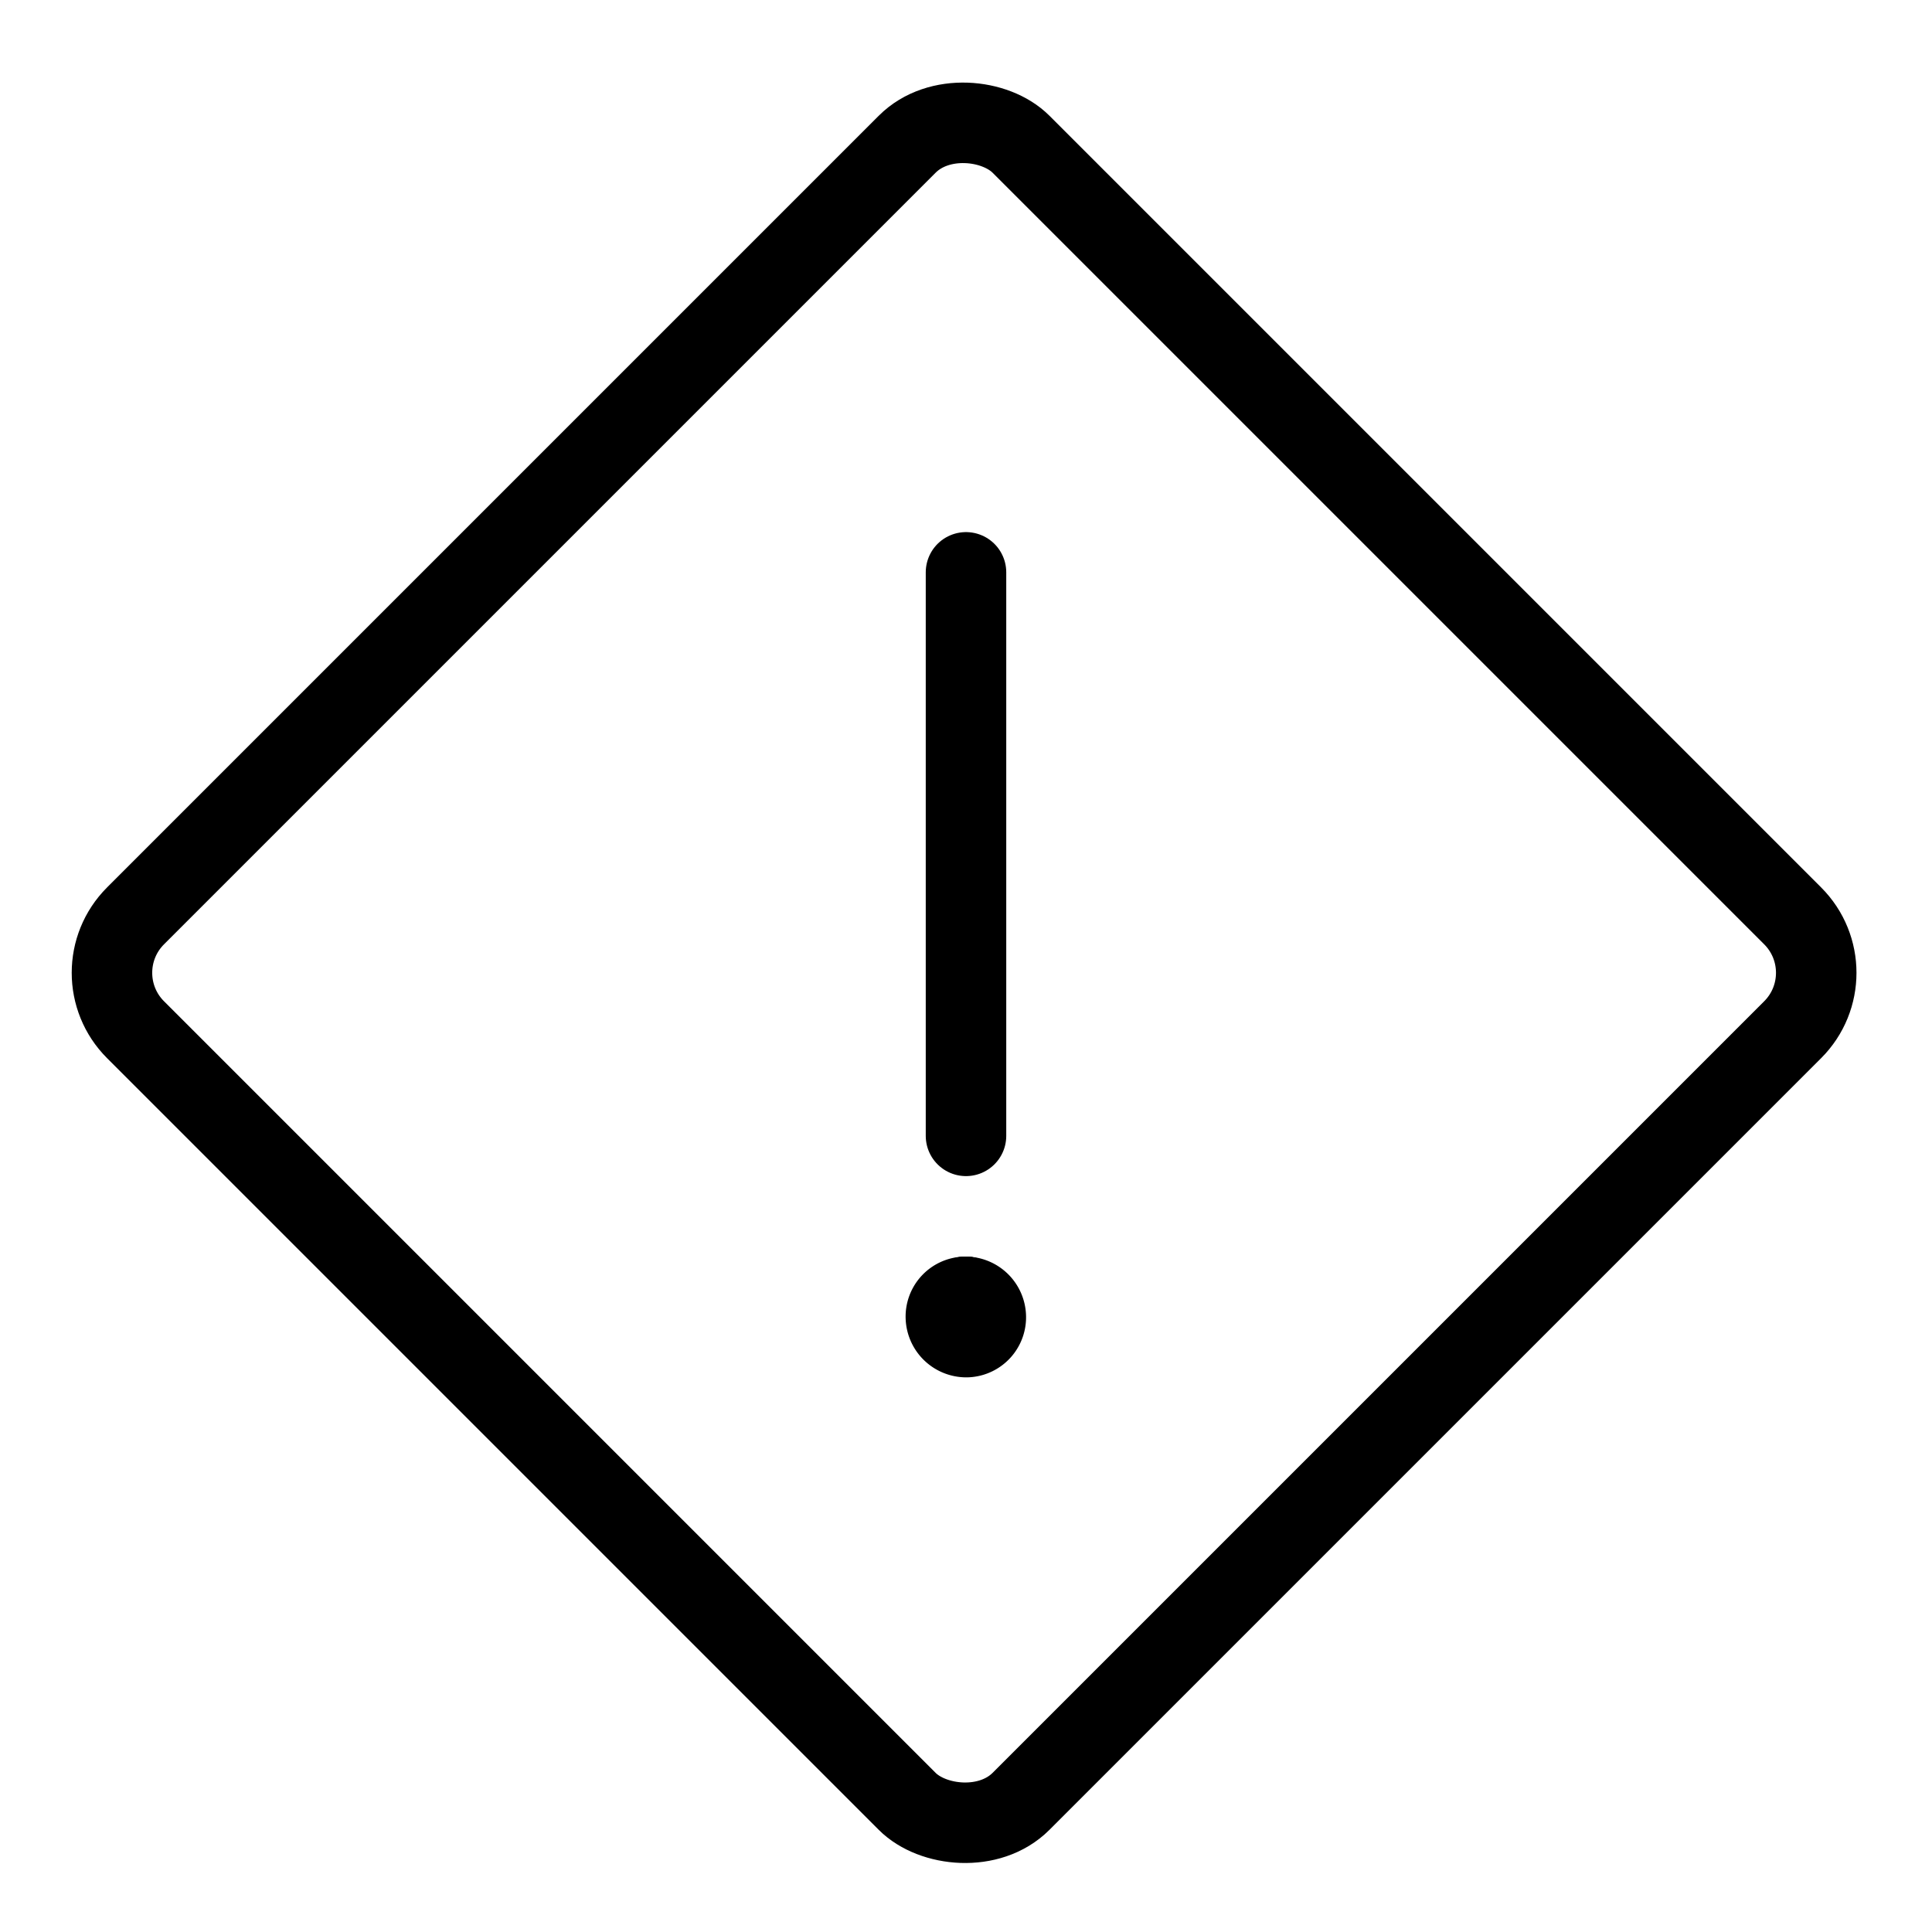
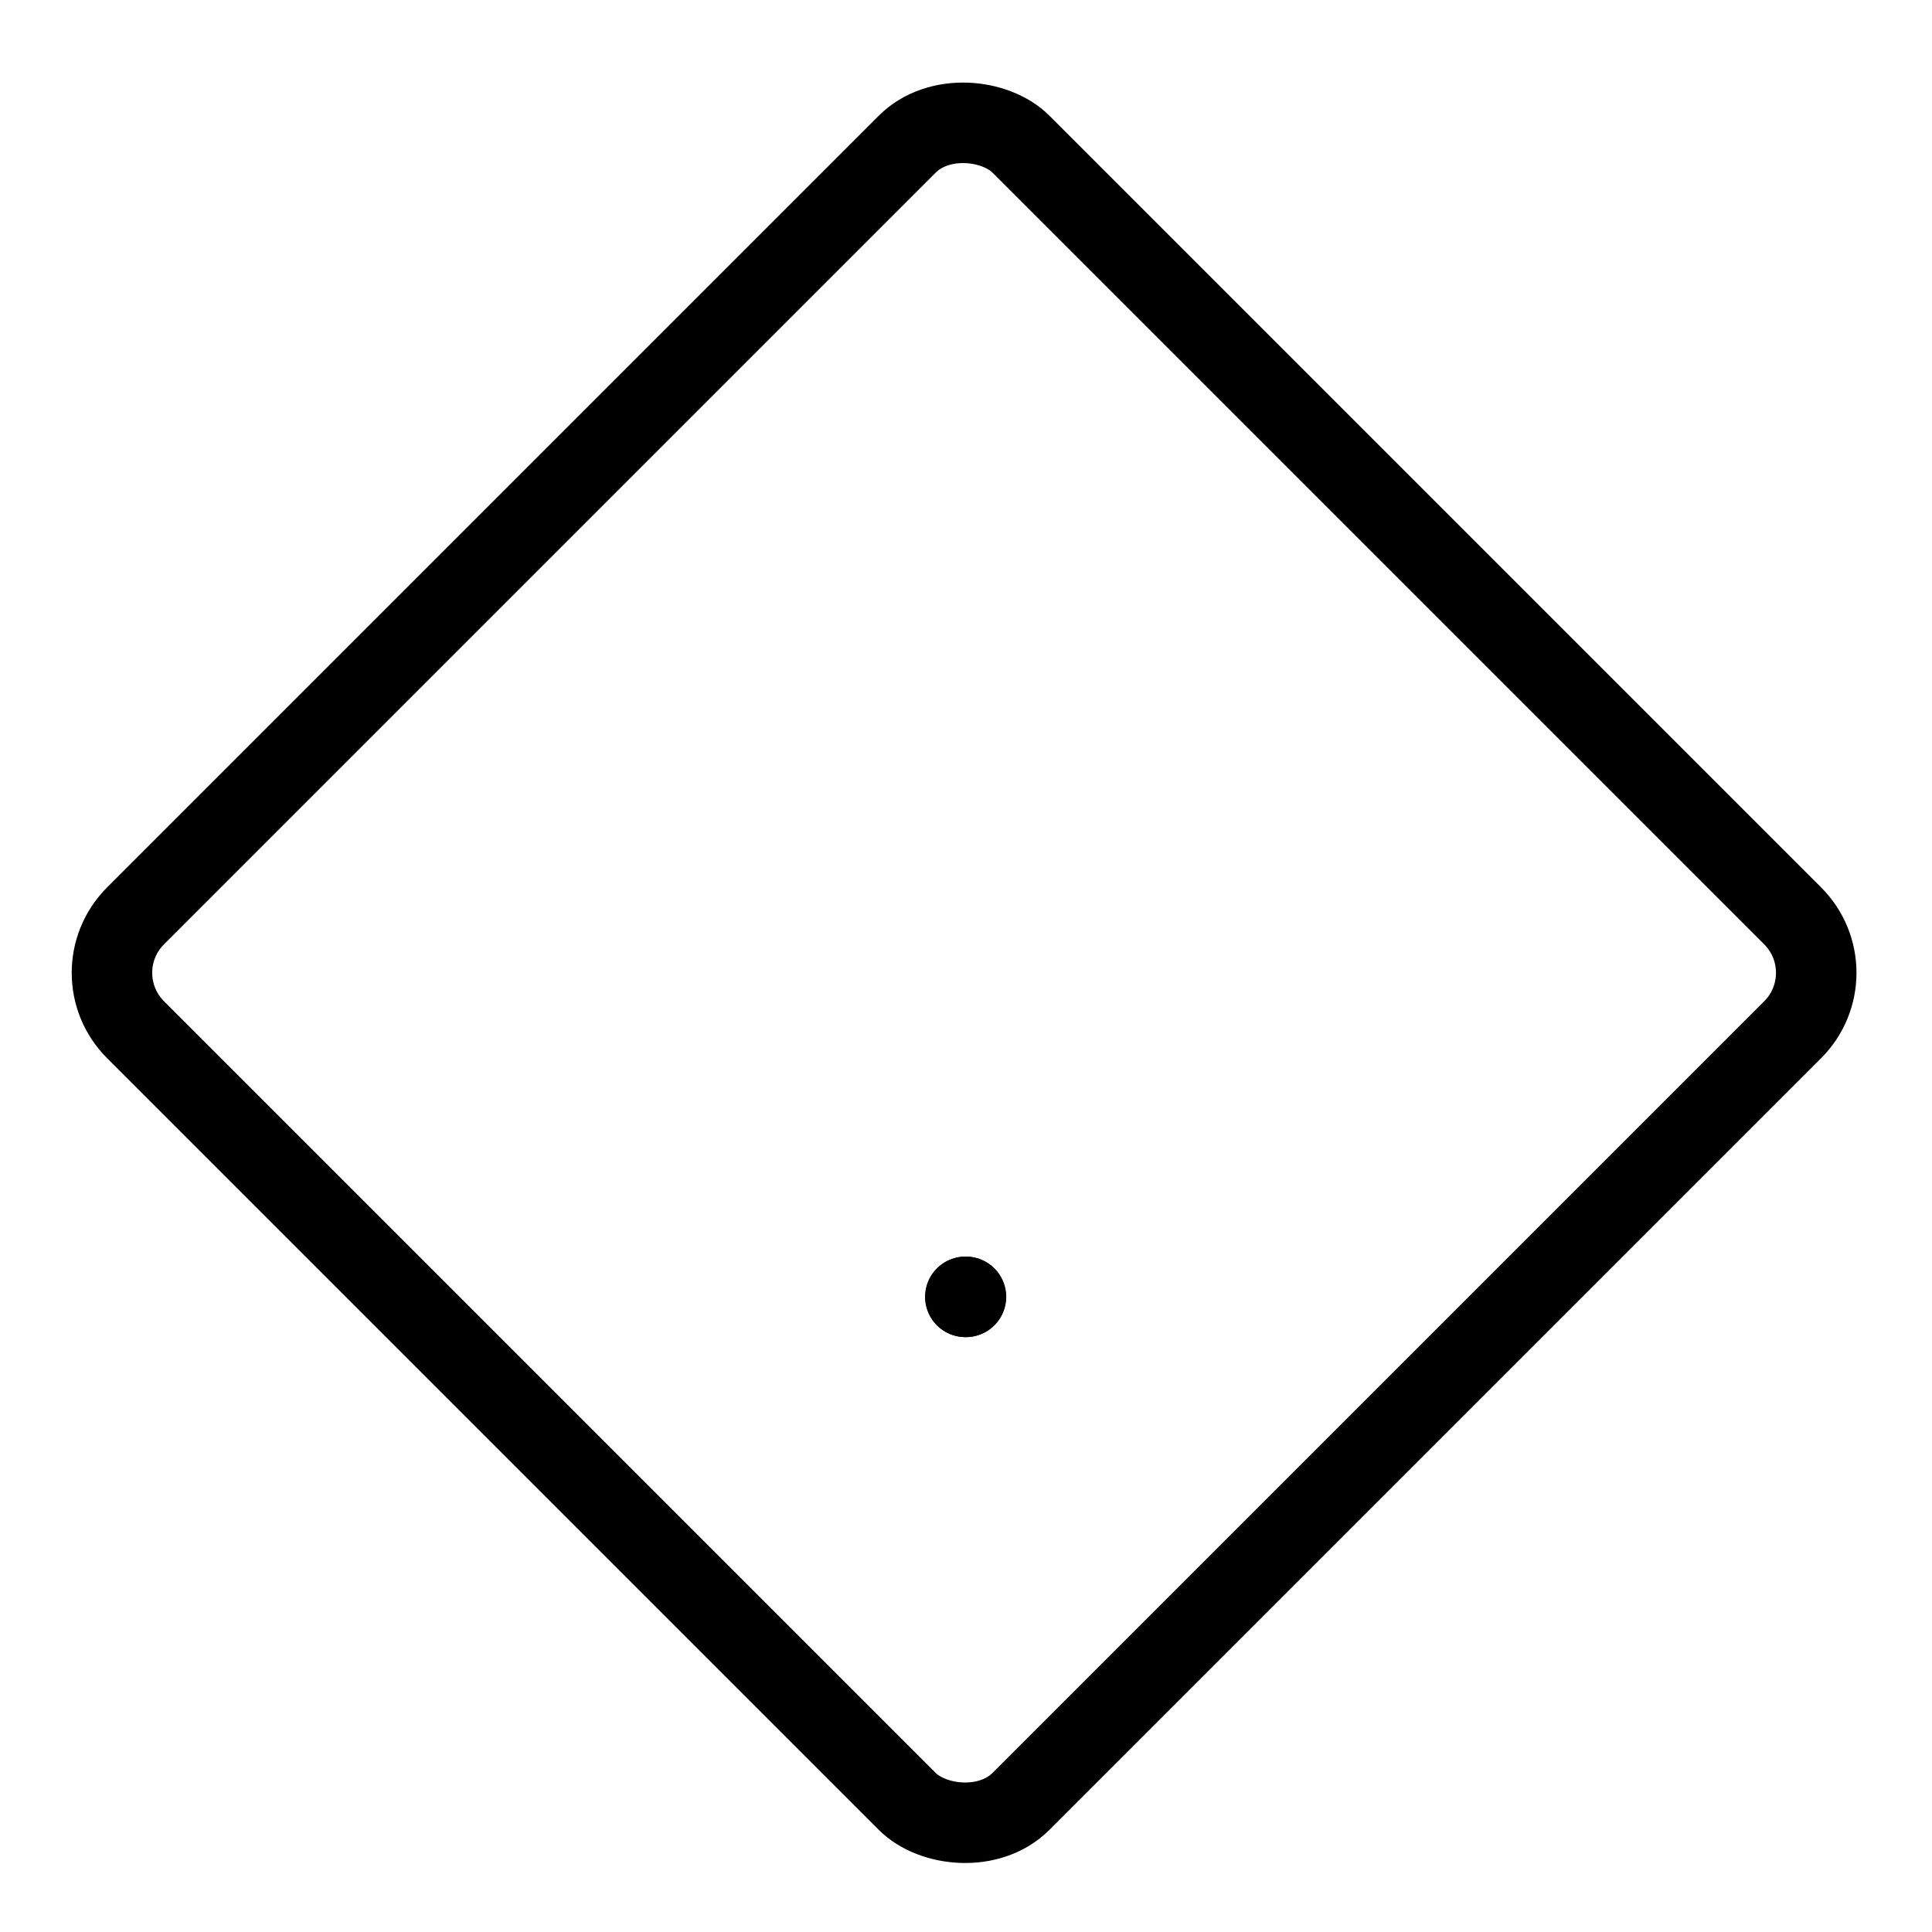
<svg xmlns="http://www.w3.org/2000/svg" viewBox="0 0 24 24">
  <g transform="matrix(1,0,0,1,0,0)">
    <defs>
      <style>.a{fill:none;stroke:#000000;stroke-linecap:round;stroke-linejoin:round;}</style>
    </defs>
    <title>alert-diamond</title>
    <rect class="a" x="4.199" y="4.307" width="15.556" height="15.556" rx="1" ry="1" transform="translate(-5.038 12.008) rotate(-45)" />
-     <line class="a" x1="12" y1="14.11" x2="12" y2="7.11" />
    <line class="a" x1="11.996" y1="16.11" x2="11.996" y2="16.11" />
-     <path class="a" d="M11.987,16.11a.245.245,0,0,0-.237.255A.254.254,0,0,0,12,16.61h.009a.246.246,0,0,0,.237-.255A.253.253,0,0,0,12,16.11" />
    <path class="a" d="M12,16.11h-.009" />
  </g>
</svg>